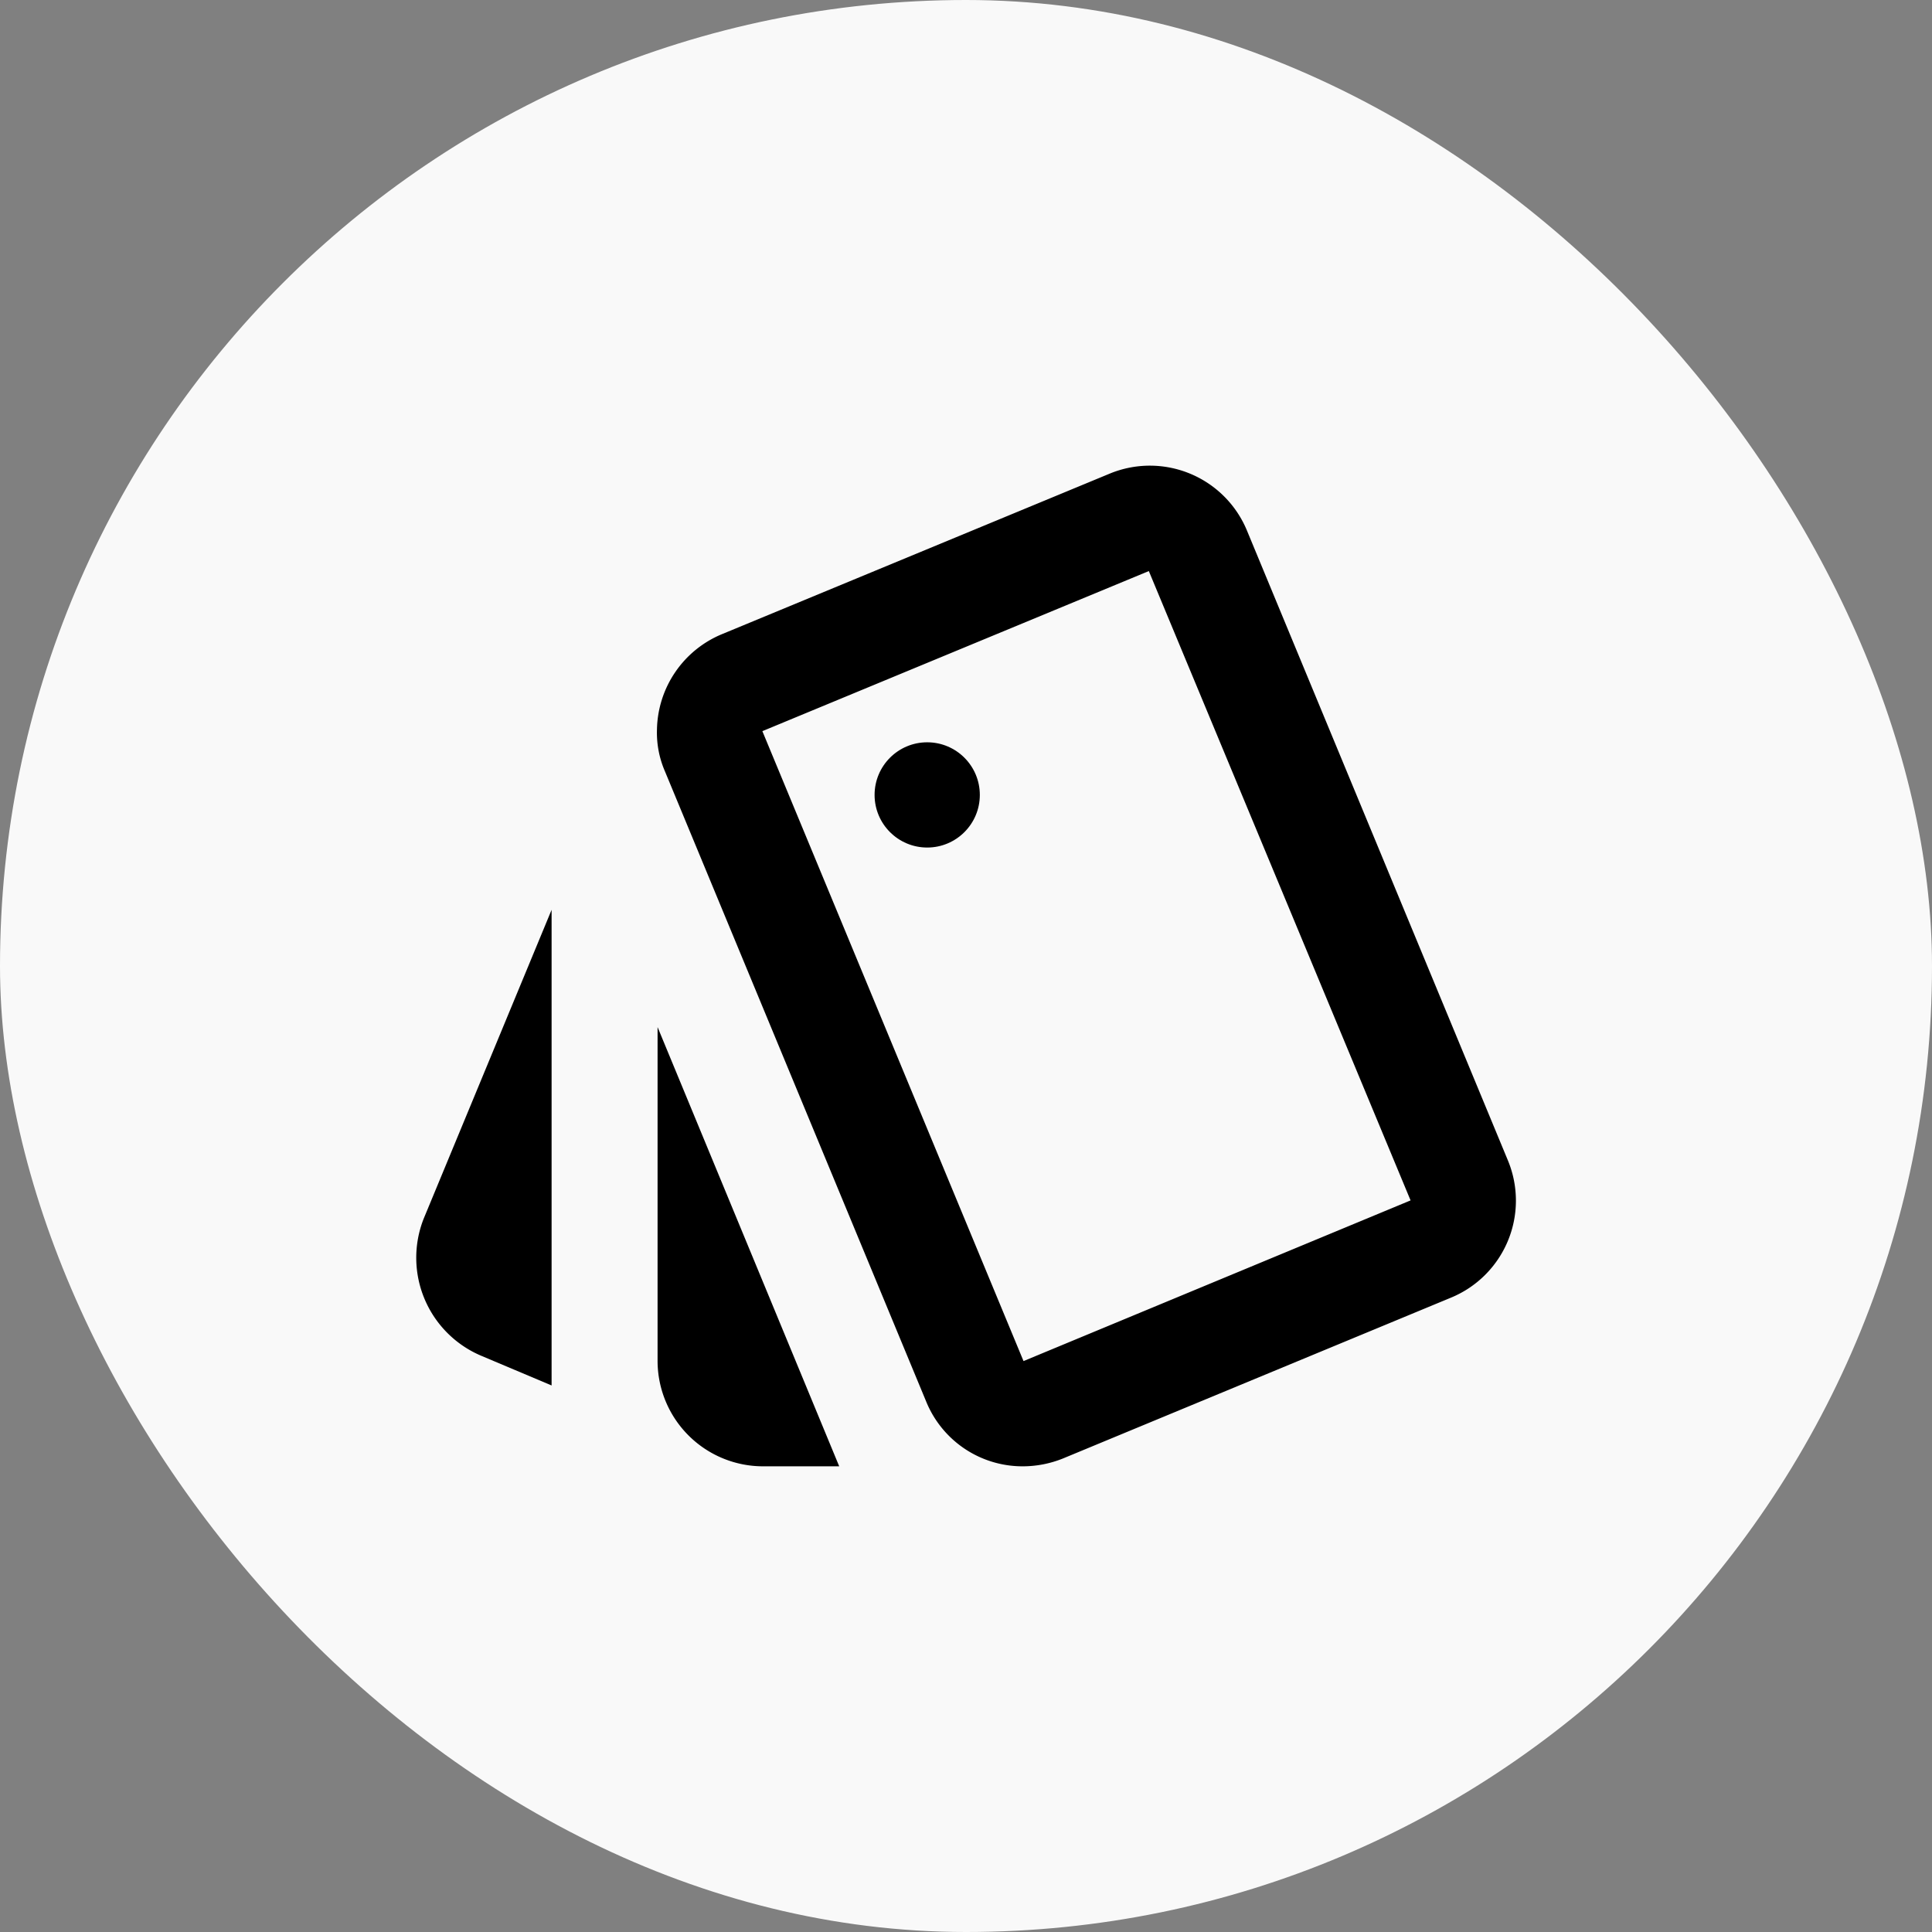
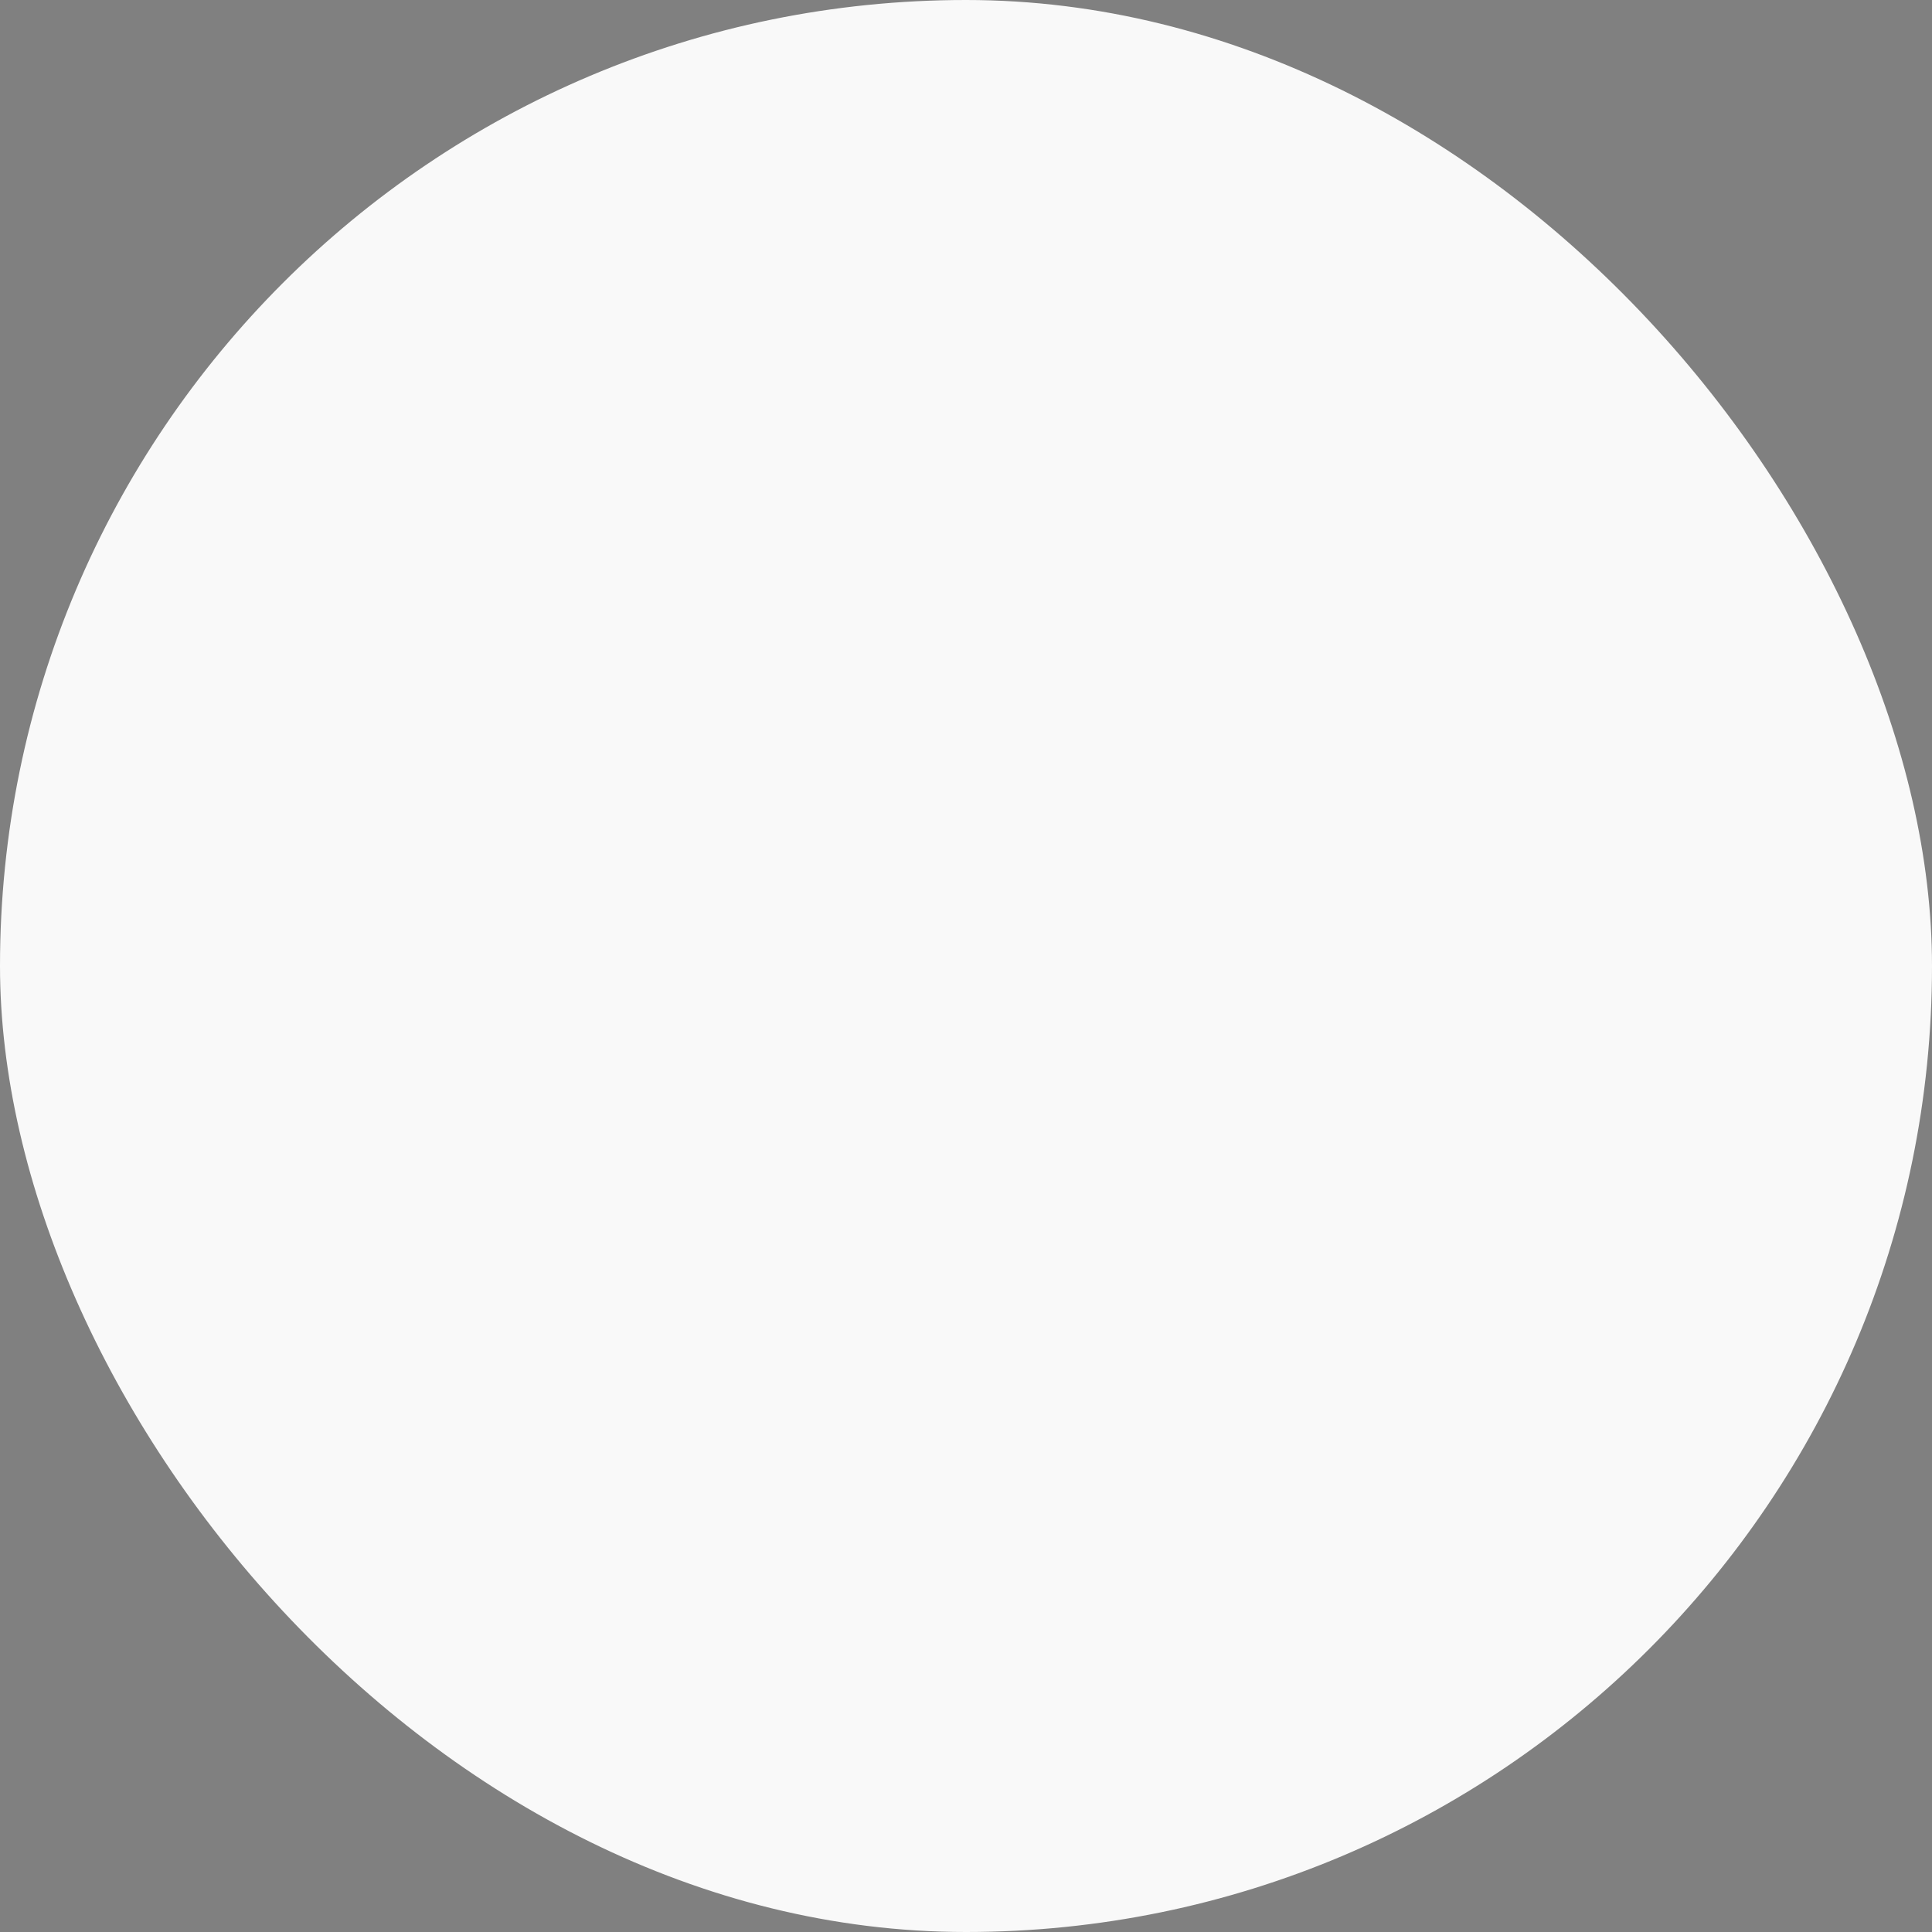
<svg xmlns="http://www.w3.org/2000/svg" viewBox="0 0 129.98 129.98">
  <rect x="0" y="0" width="129.98" height="129.98" fill="#808080" stroke="none" />
  <defs>
    <style>.cls-1{fill:#f9f9f9;}</style>
  </defs>
  <g id="Capa_2" data-name="Capa 2">
    <g id="Index">
      <rect class="cls-1" width="129.98" height="129.98" rx="64.99" />
-       <path d="M32.37,91.21l4.74,2v-32L28.5,82A7.16,7.16,0,0,0,32.37,91.21ZM101.46,78.1,83.89,35.69a7.07,7.07,0,0,0-9.22-3.83L48.56,42.67a7.08,7.08,0,0,0-4.36,6.38,6.53,6.53,0,0,0,.53,2.83L62.31,94.29a7,7,0,0,0,6.48,4.36,7.25,7.25,0,0,0,2.73-.53L97.6,87.31A7.06,7.06,0,0,0,101.46,78.1ZM68.86,91.57,51.29,49.19l26-10.77h0L94.9,80.76Z" />
-       <circle cx="62.38" cy="53.48" r="3.54" />
-       <path d="M44.24,91.57a7.1,7.1,0,0,0,7.08,7.08h5.14L44.24,69.1Z" />
    </g>
  </g>
</svg>